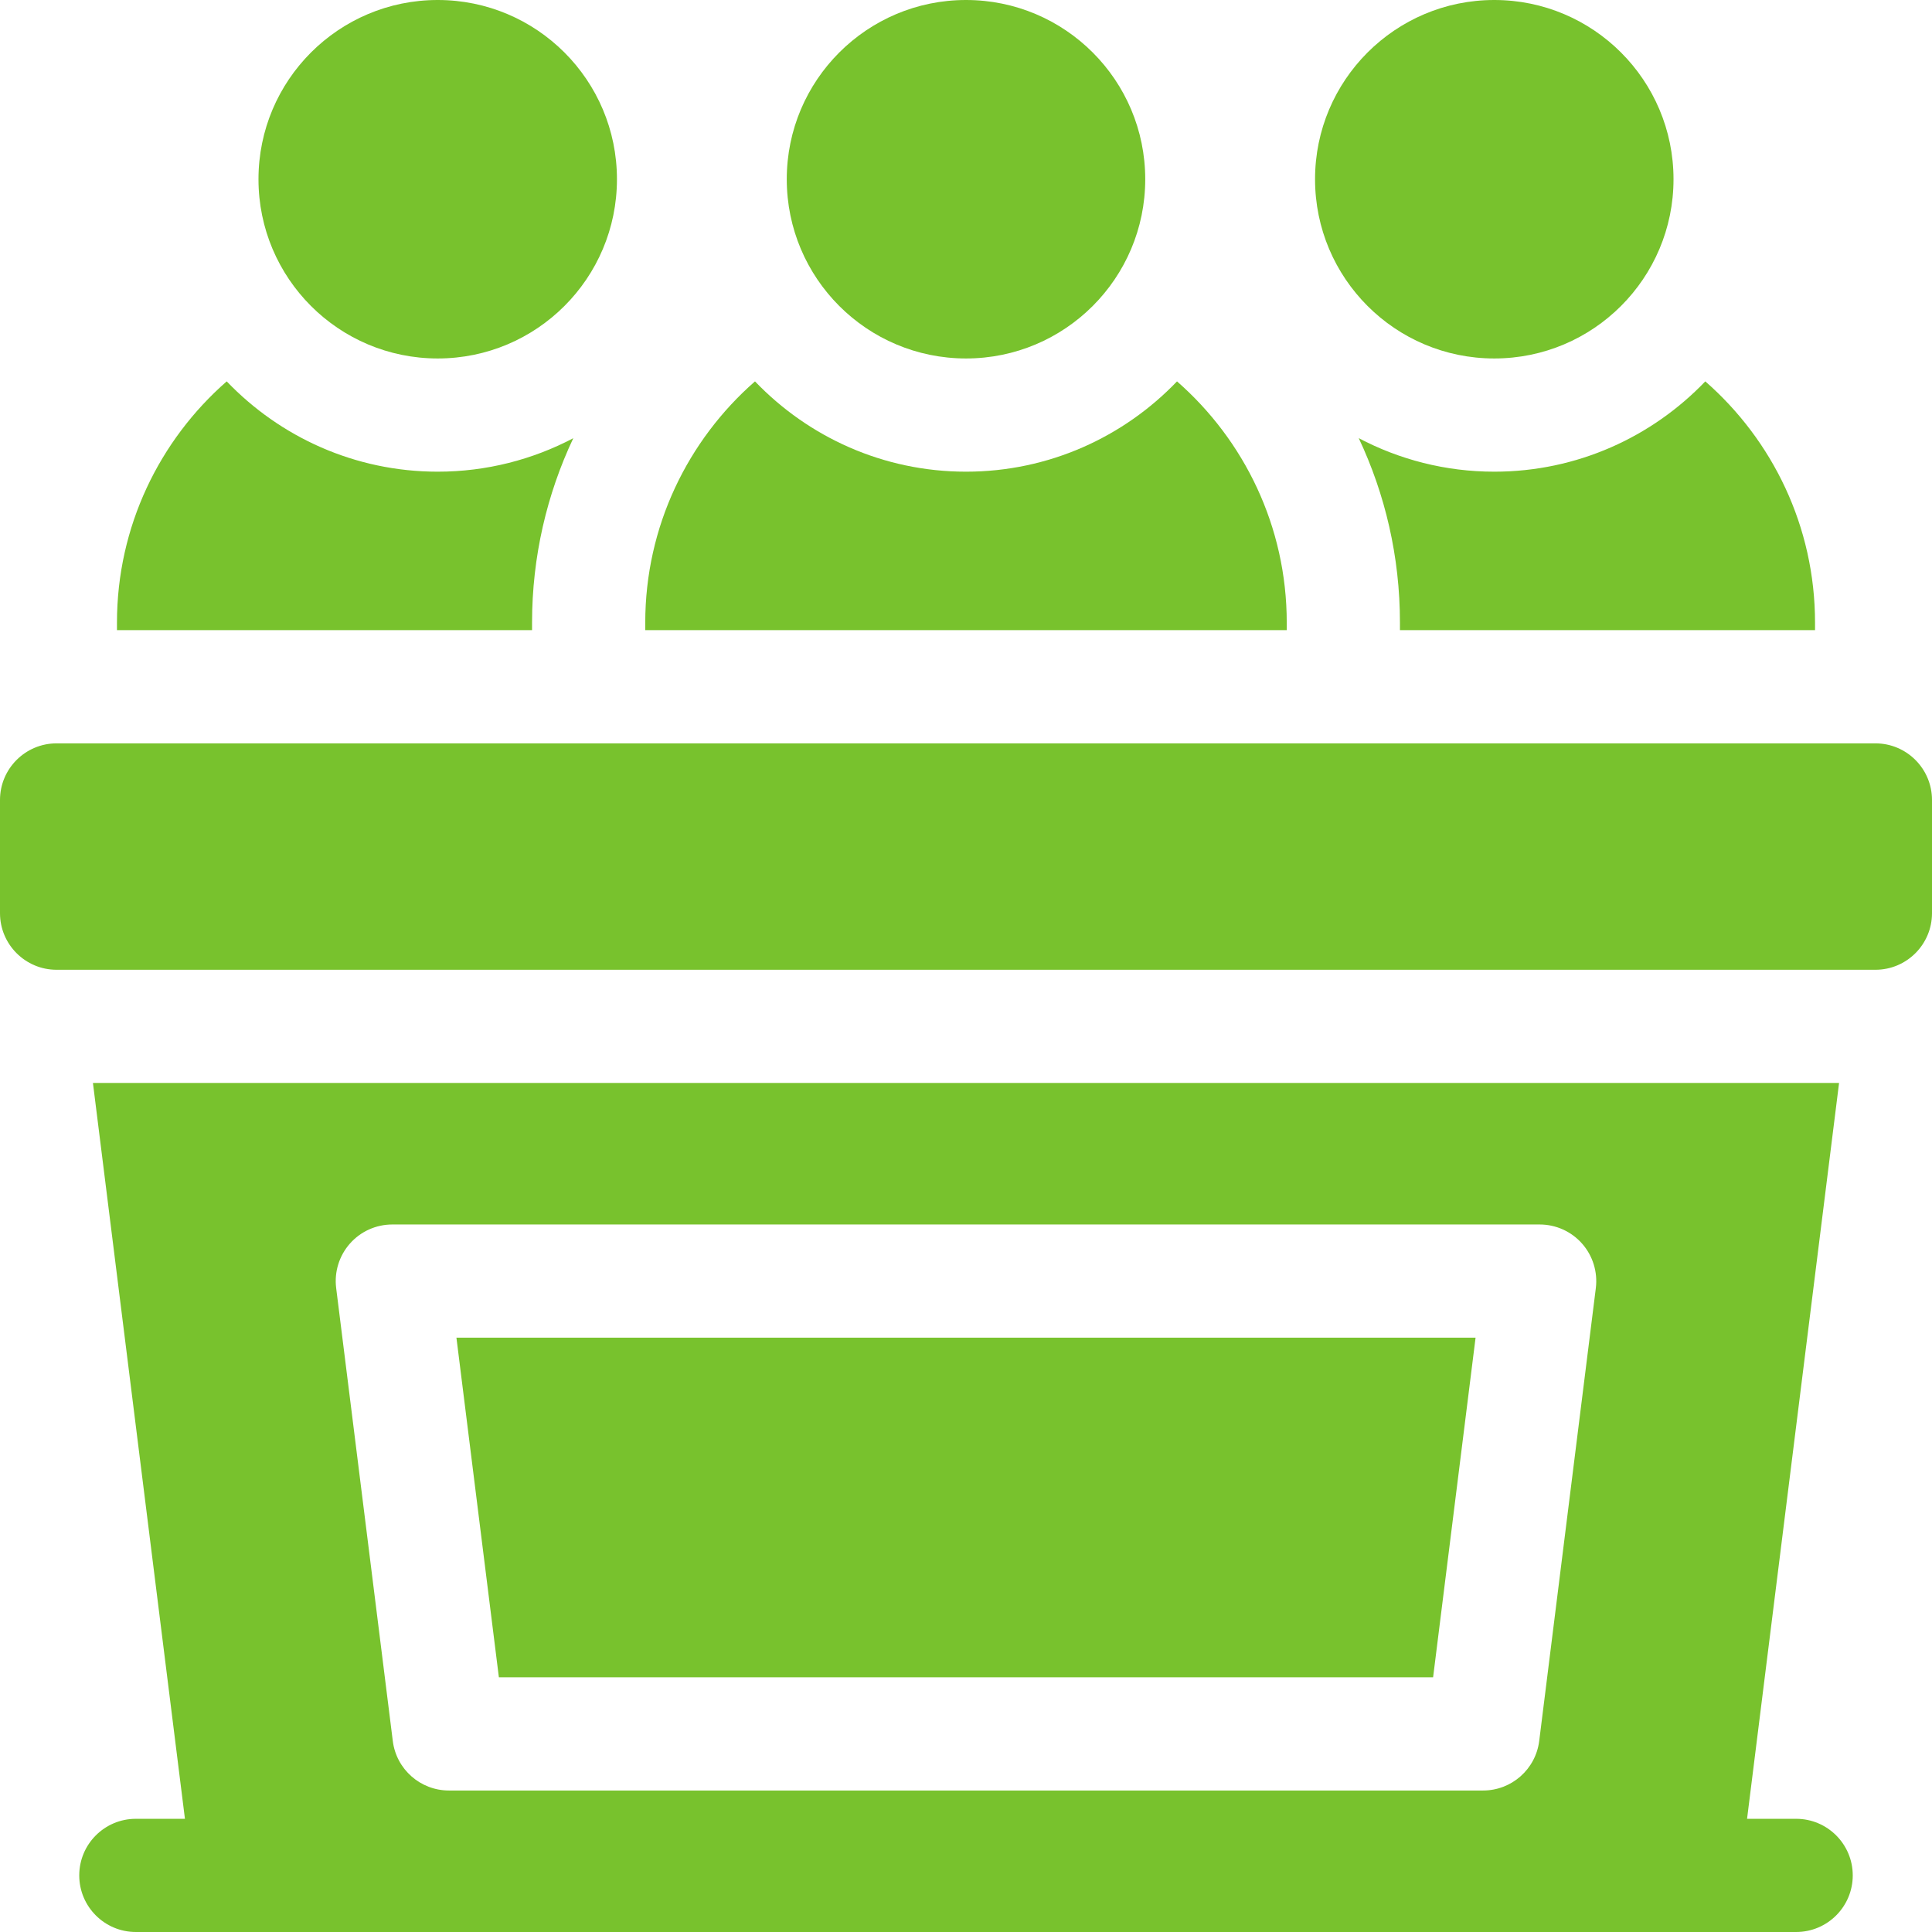
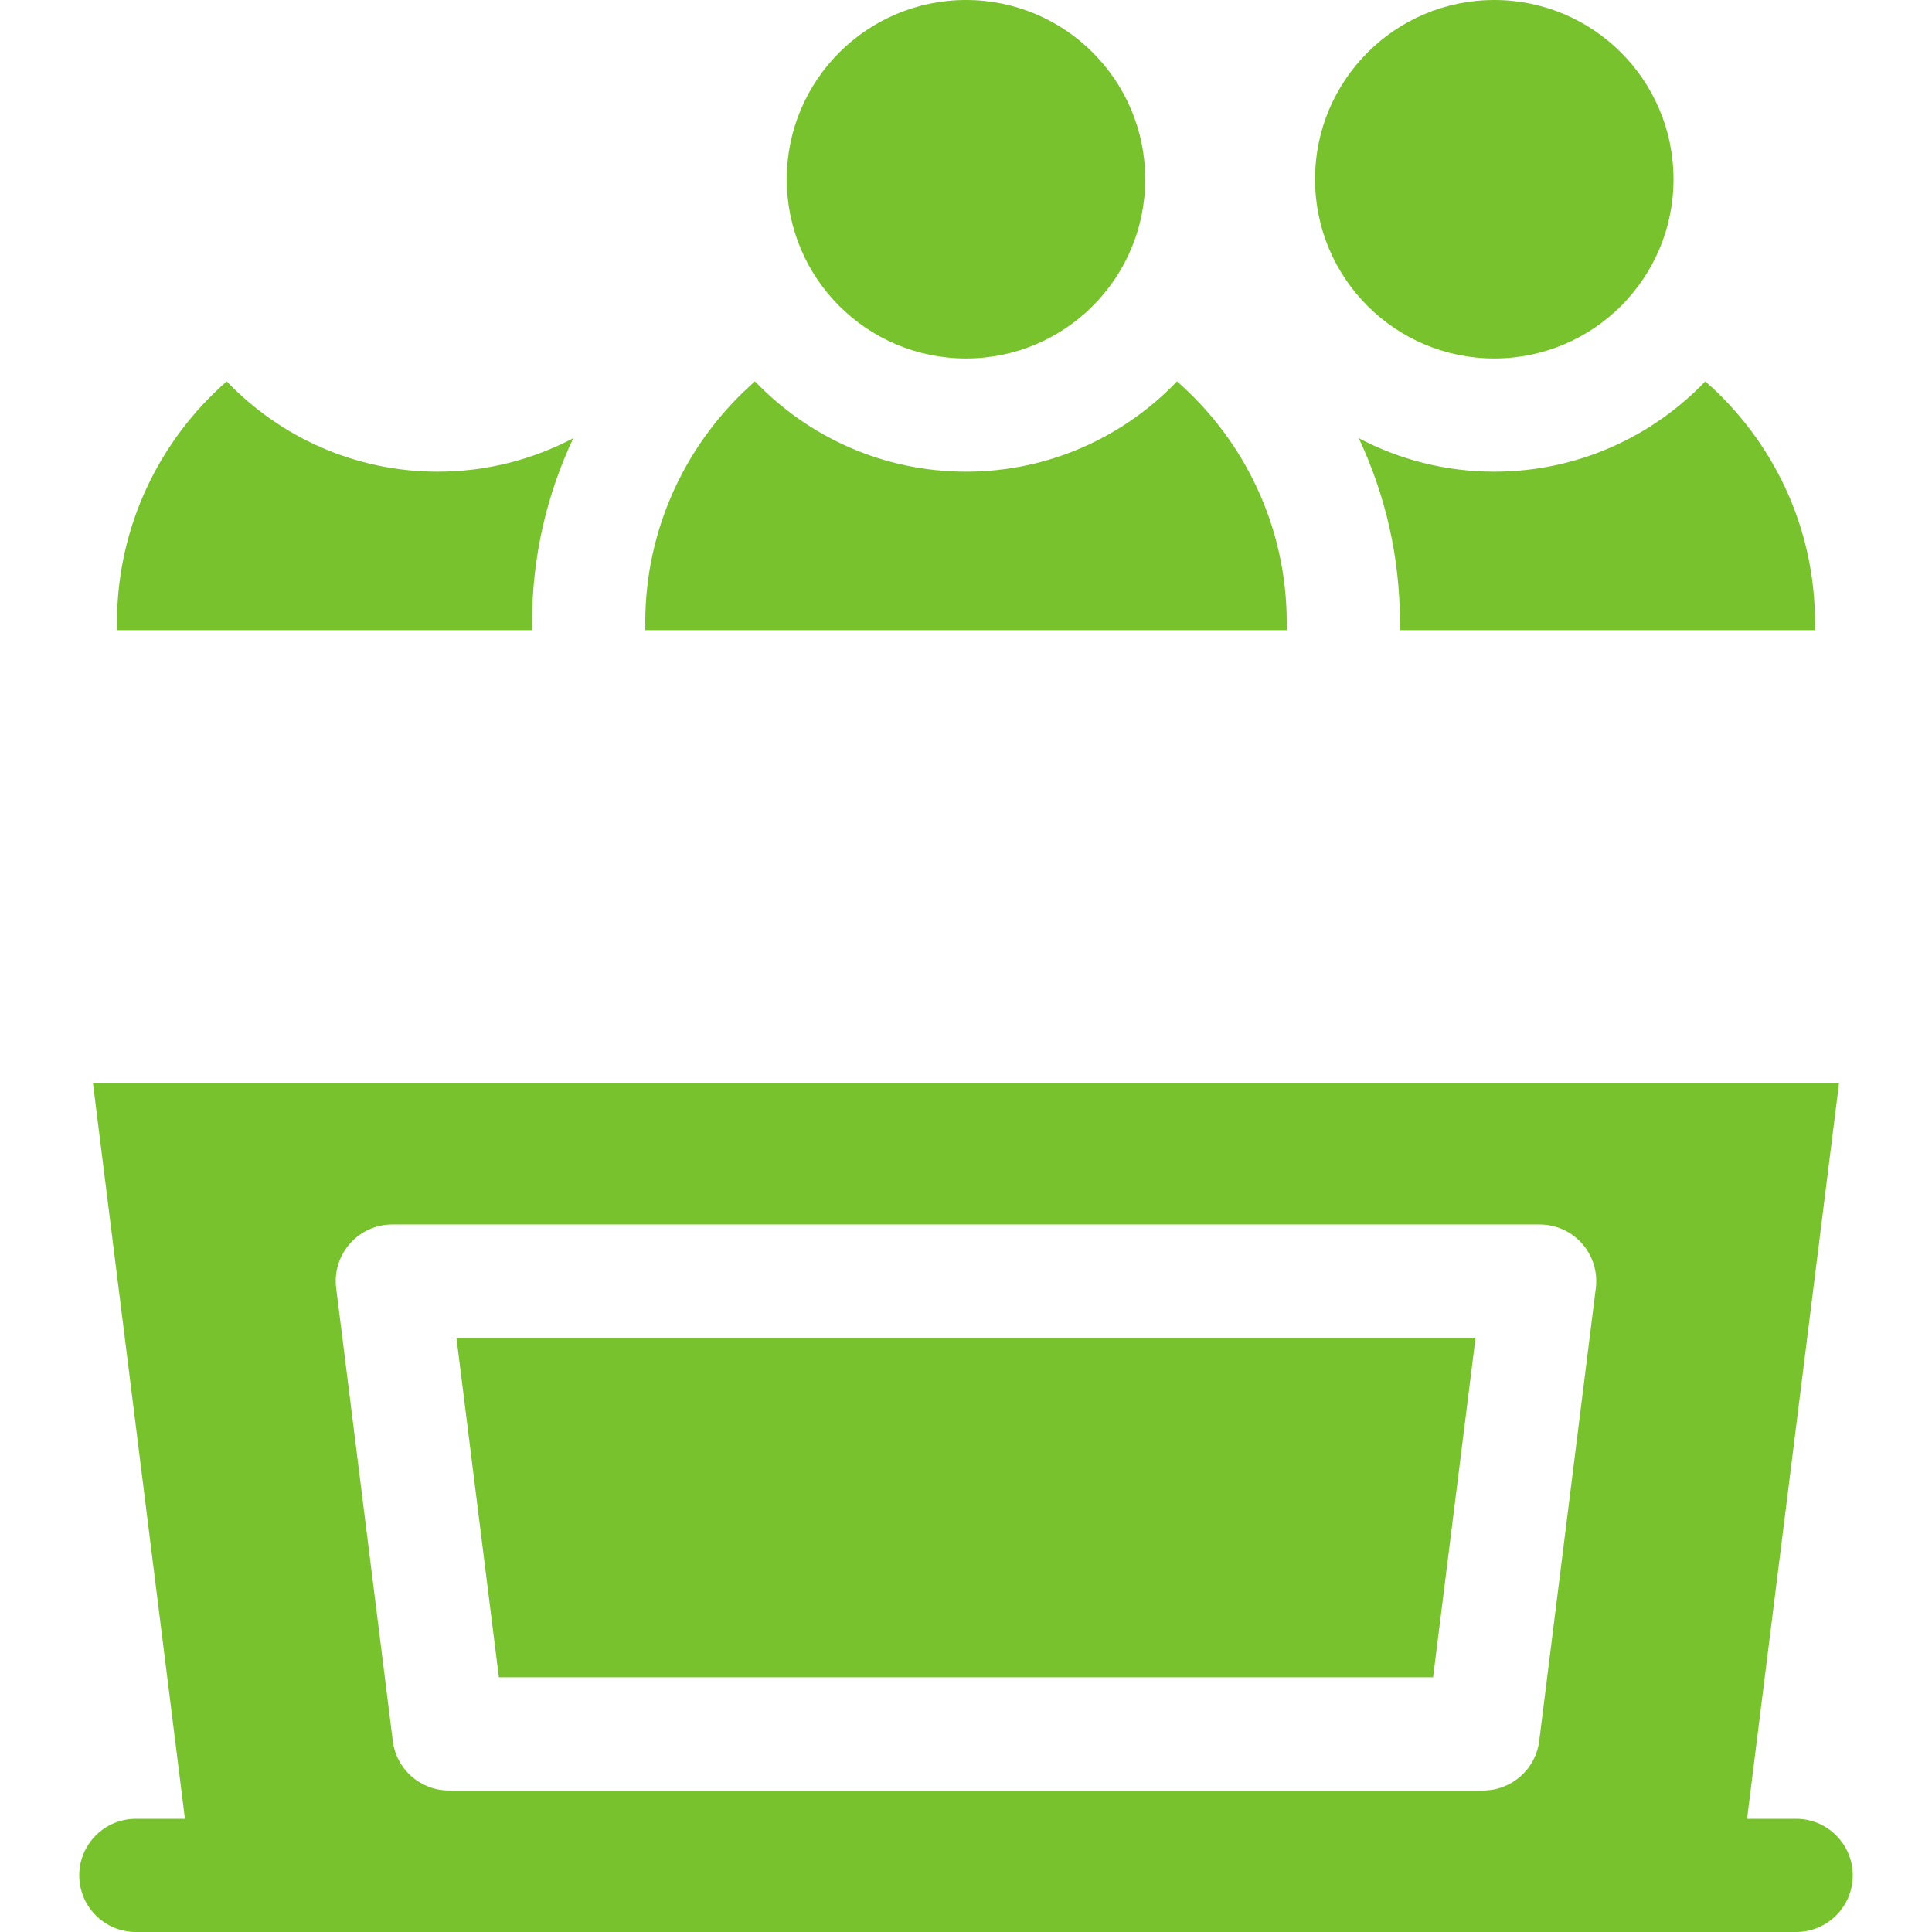
<svg xmlns="http://www.w3.org/2000/svg" width="105" height="105" viewBox="0 0 105 105" fill="none">
  <path d="M52.5 19.482C57.88 19.482 62.241 15.121 62.241 9.741C62.241 4.361 57.88 0 52.5 0C47.12 0 42.759 4.361 42.759 9.741C42.759 15.121 47.12 19.482 52.5 19.482Z" fill="#78C22D" />
  <path d="M81.211 19.482C86.591 19.482 90.952 15.121 90.952 9.741C90.952 4.361 86.591 0 81.211 0C75.831 0 71.47 4.361 71.47 9.741C71.47 15.121 75.831 19.482 81.211 19.482Z" fill="#78C22D" />
-   <path d="M23.789 19.482C29.169 19.482 33.53 15.121 33.53 9.741C33.53 4.361 29.169 0 23.789 0C18.409 0 14.048 4.361 14.048 9.741C14.048 15.121 18.409 19.482 23.789 19.482Z" fill="#78C22D" />
  <path d="M77.886 91.157L80.194 72.7H24.806L27.113 91.157H77.886Z" fill="#78C22D" />
-   <path d="M101.924 40.4H3.076C1.378 40.4 0 41.779 0 43.477V49.629C0 51.327 1.378 52.705 3.076 52.705H101.924C103.622 52.705 105 51.327 105 49.629V43.477C105 41.779 103.622 40.4 101.924 40.4Z" fill="#78C22D" />
  <path d="M97.617 98.848H94.949L99.949 58.857H5.051L10.051 98.848H7.383C5.685 98.848 4.307 100.226 4.307 101.924C4.307 103.622 5.685 105 7.383 105H97.617C99.315 105 100.693 103.622 100.693 101.924C100.693 100.226 99.315 98.848 97.617 98.848ZM19.015 67.588C19.599 66.925 20.438 66.548 21.322 66.548H83.678C84.56 66.548 85.401 66.927 85.983 67.588C86.566 68.248 86.838 69.13 86.73 70.005L83.653 94.615C83.461 96.155 82.152 97.31 80.602 97.31H24.398C22.846 97.31 21.537 96.155 21.347 94.615L18.27 70.005C18.16 69.13 18.432 68.25 19.015 67.588Z" fill="#78C22D" />
  <path d="M73.845 23.814C75.28 26.857 76.084 30.255 76.084 33.838V34.248H98.643V33.838C98.643 28.615 96.332 23.924 92.679 20.727C89.785 23.748 85.715 25.635 81.211 25.635C78.553 25.635 76.047 24.974 73.845 23.814Z" fill="#78C22D" />
  <path d="M69.932 33.838C69.932 28.615 67.62 23.924 63.968 20.727C61.074 23.748 57.004 25.635 52.5 25.635C47.996 25.635 43.926 23.748 41.032 20.727C37.38 23.924 35.068 28.615 35.068 33.838V34.248H69.932V33.838Z" fill="#78C22D" />
  <path d="M28.916 33.838C28.916 30.255 29.722 26.859 31.157 23.816C28.955 24.974 26.447 25.635 23.789 25.635C19.285 25.635 15.215 23.748 12.321 20.727C8.669 23.924 6.357 28.615 6.357 33.838V34.248H28.916V33.838Z" fill="#78C22D" />
</svg>